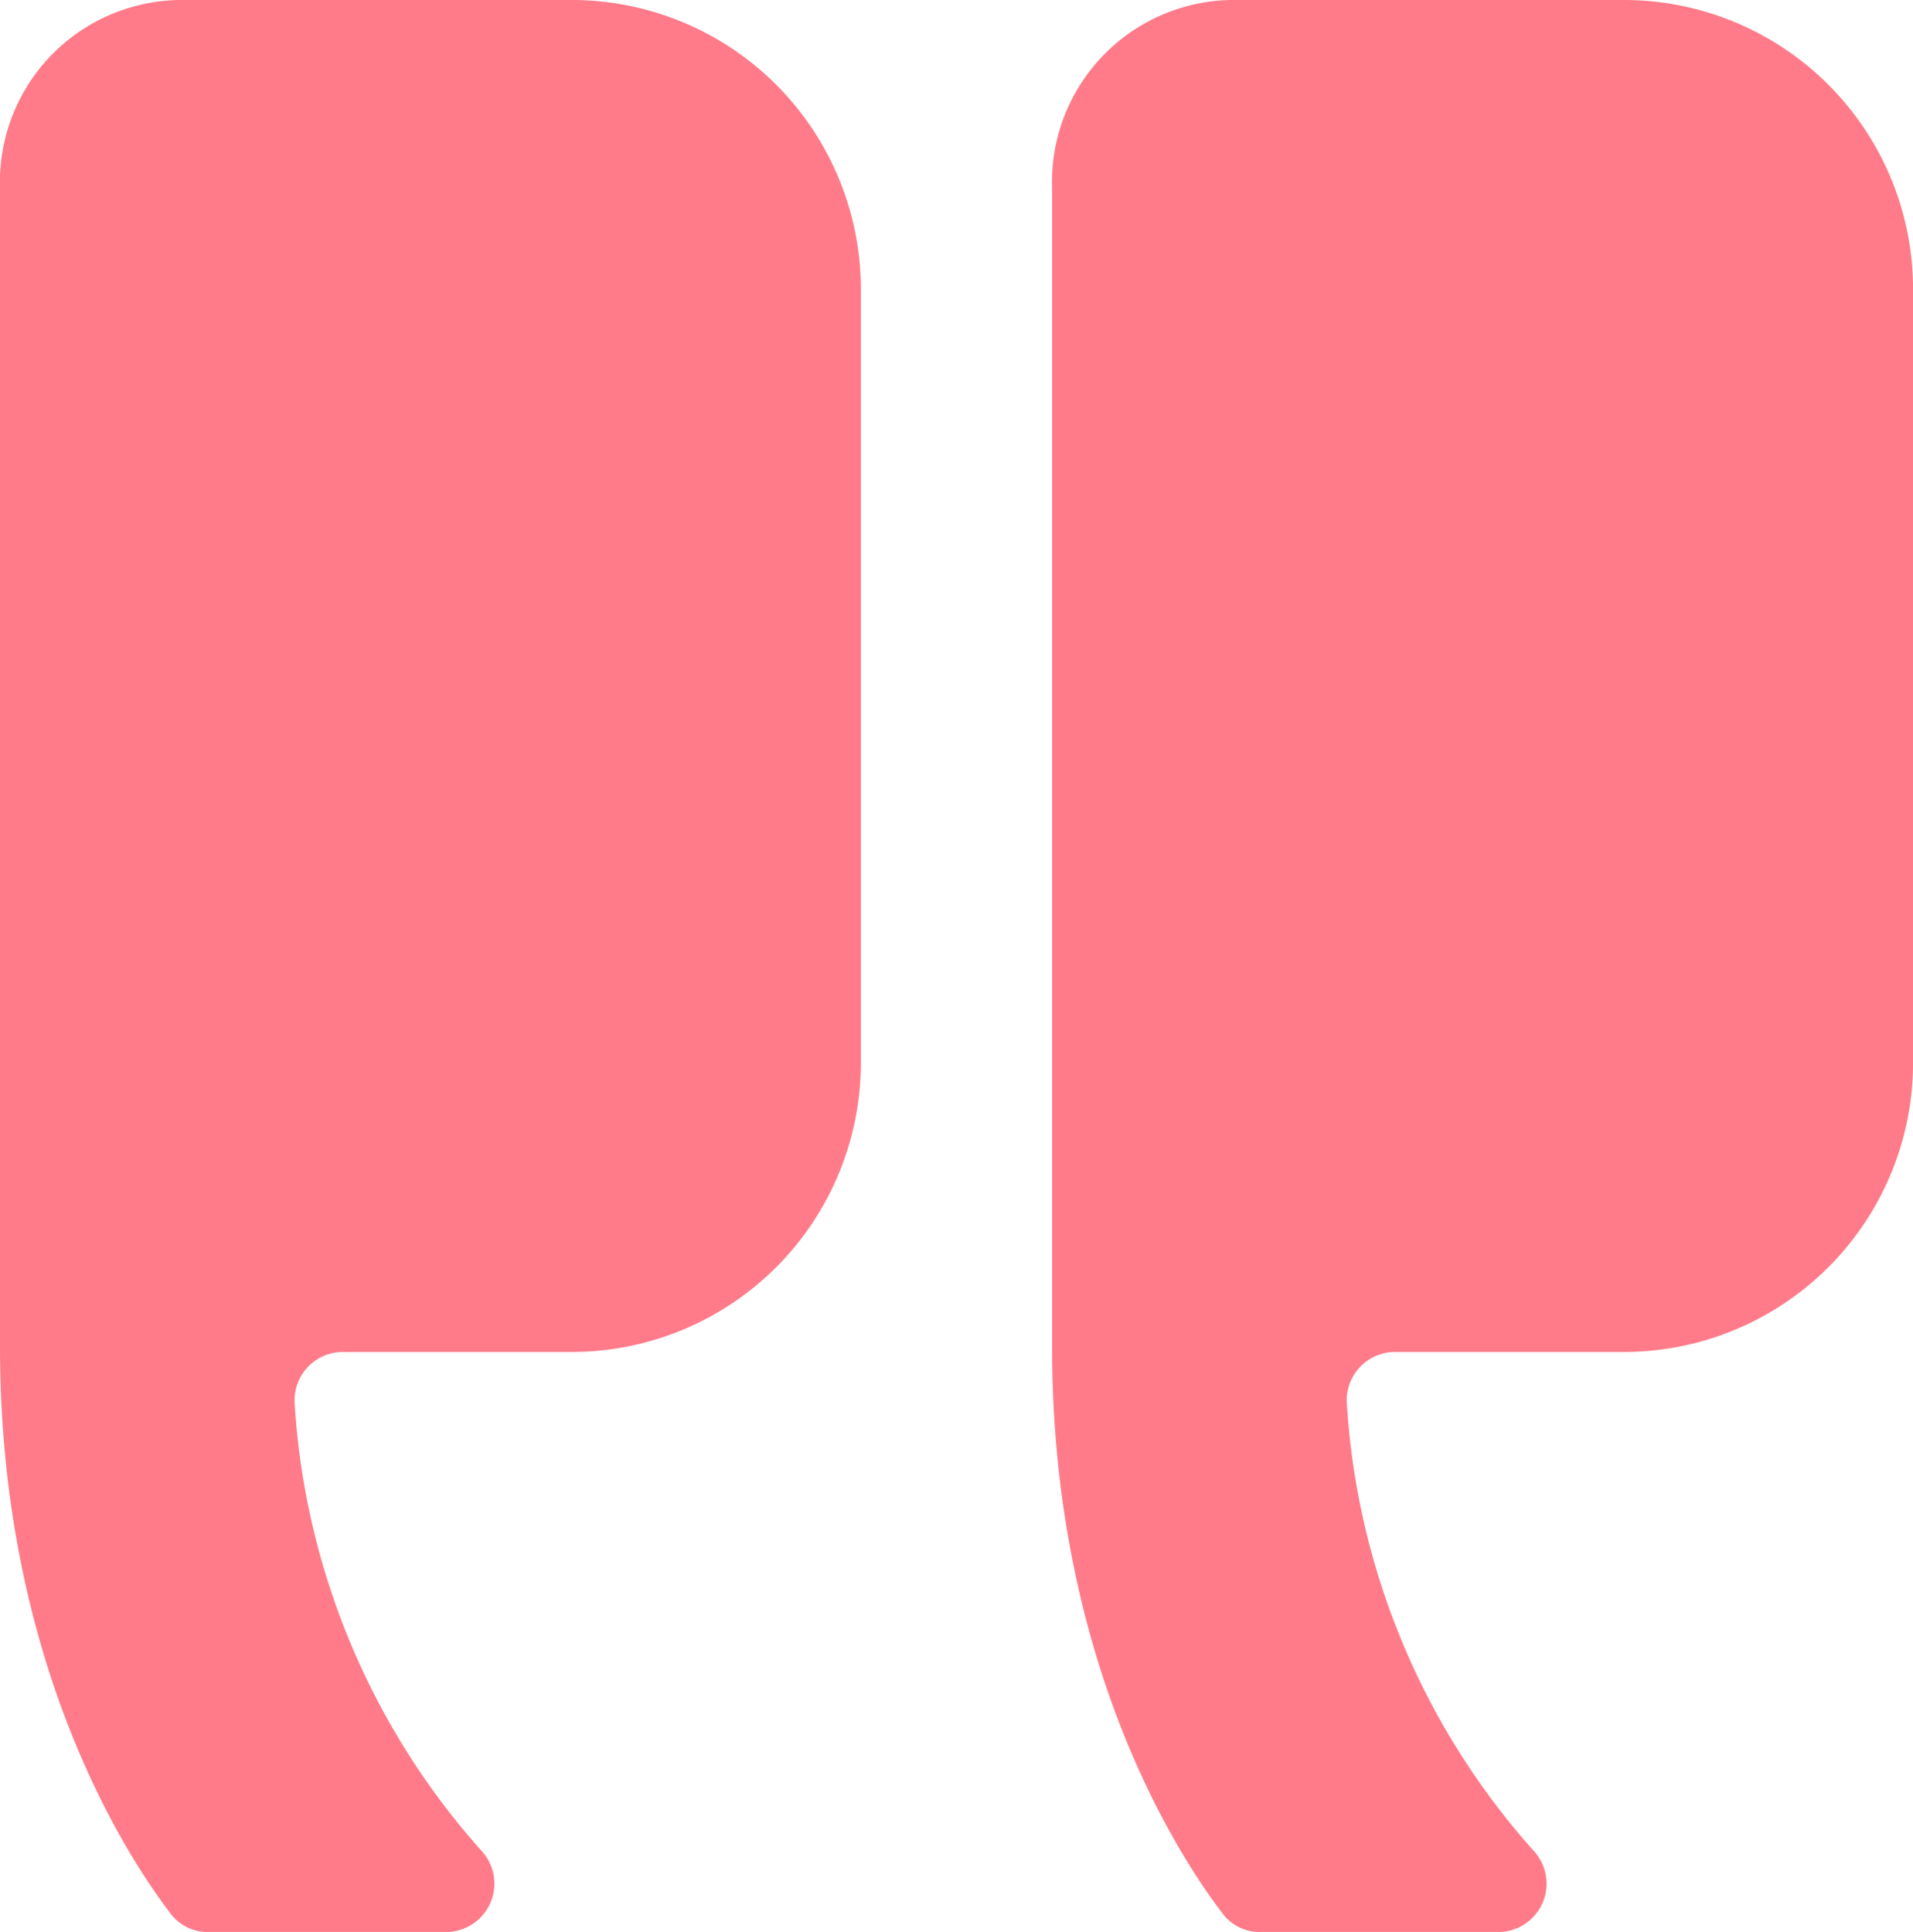
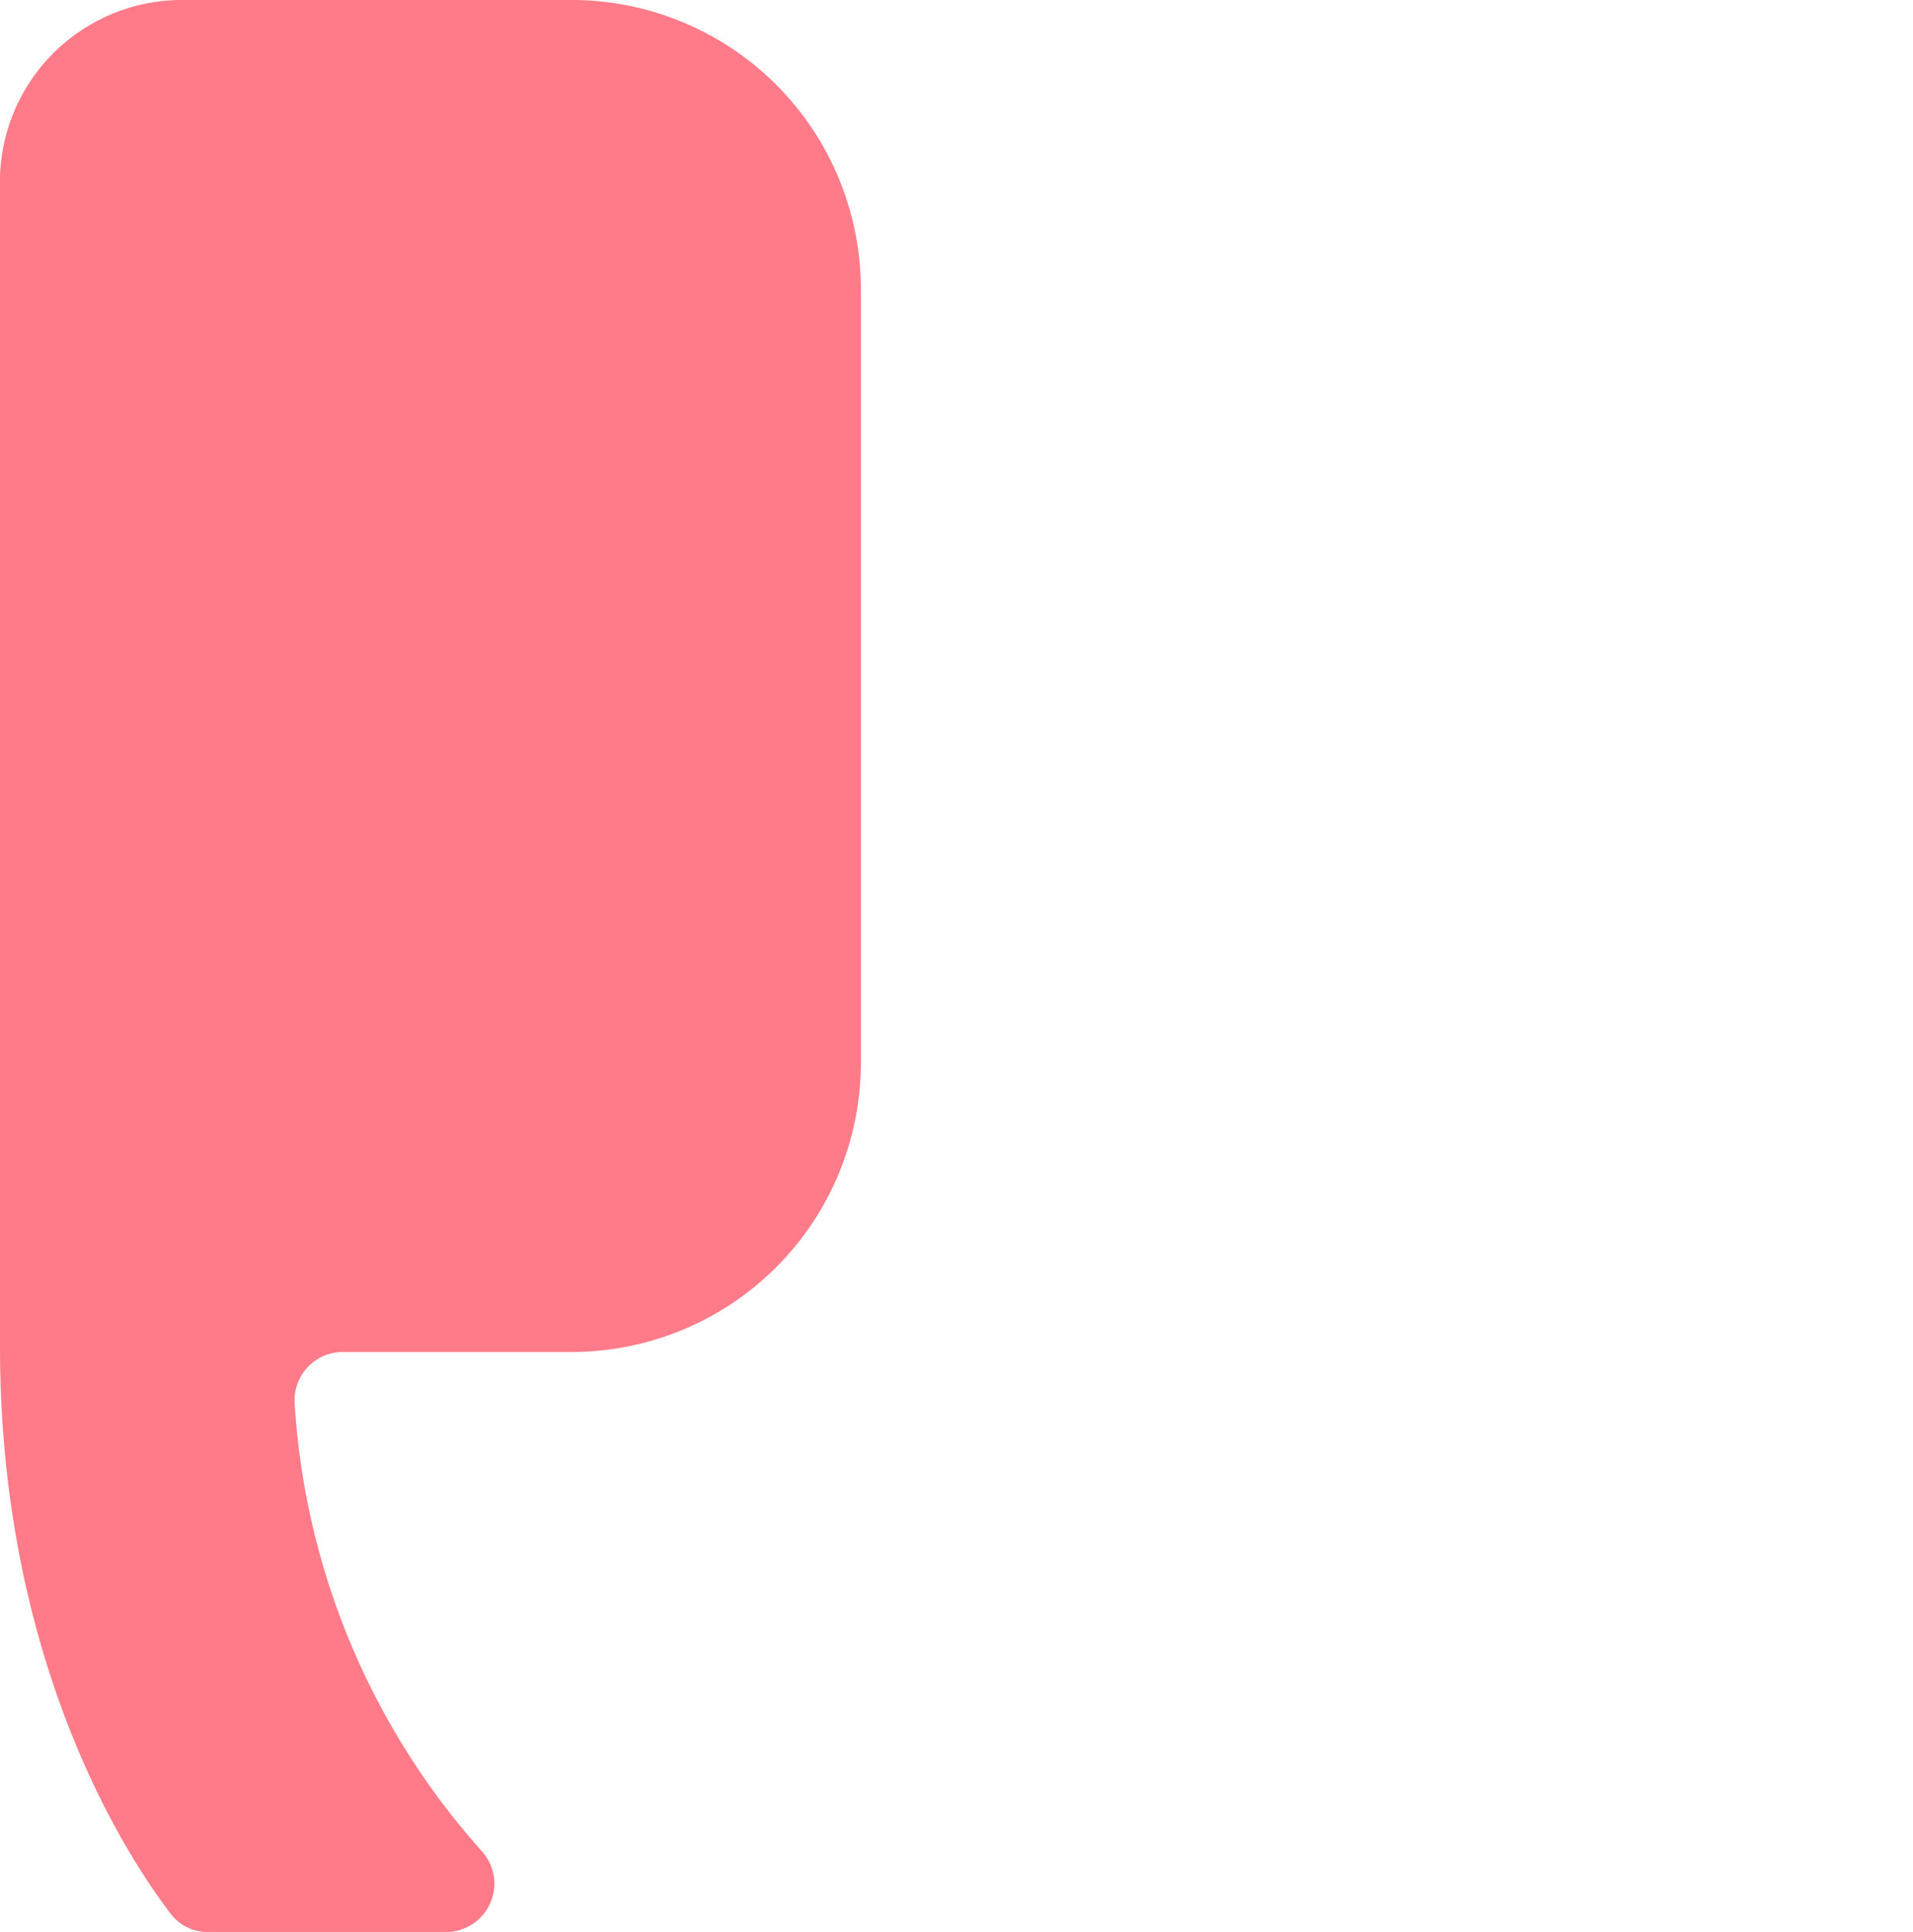
<svg xmlns="http://www.w3.org/2000/svg" width="121.882" height="123.099" viewBox="0 0 121.882 123.099">
  <g transform="translate(-6.75 -6.75)">
-     <path d="M18.557,6.75H43.315A18.425,18.425,0,0,1,61.6,25.209V74.433A18.425,18.425,0,0,1,43.315,92.892H28.575A3.082,3.082,0,0,0,25.527,96.2a47.123,47.123,0,0,0,11.922,28.5,3.082,3.082,0,0,1-2.247,5.153H20a2.949,2.949,0,0,1-2.4-1.192c-2.819-3.692-10.855-16-10.855-36.11V18.71A11.6,11.6,0,0,1,18.557,6.75Z" transform="translate(67.035)" fill="#ff7b89" />
    <path d="M30.932,6.75H55.69A18.425,18.425,0,0,1,73.972,25.209V74.433A18.425,18.425,0,0,1,55.69,92.892H40.95A3.082,3.082,0,0,0,37.9,96.2a47.123,47.123,0,0,0,11.922,28.5,3.082,3.082,0,0,1-2.247,5.153H32.38a2.949,2.949,0,0,1-2.4-1.192c-2.819-3.692-10.855-16-10.855-36.11V18.71A11.6,11.6,0,0,1,30.932,6.75Z" transform="translate(-12.375)" fill="#ff7b89" />
  </g>
</svg>